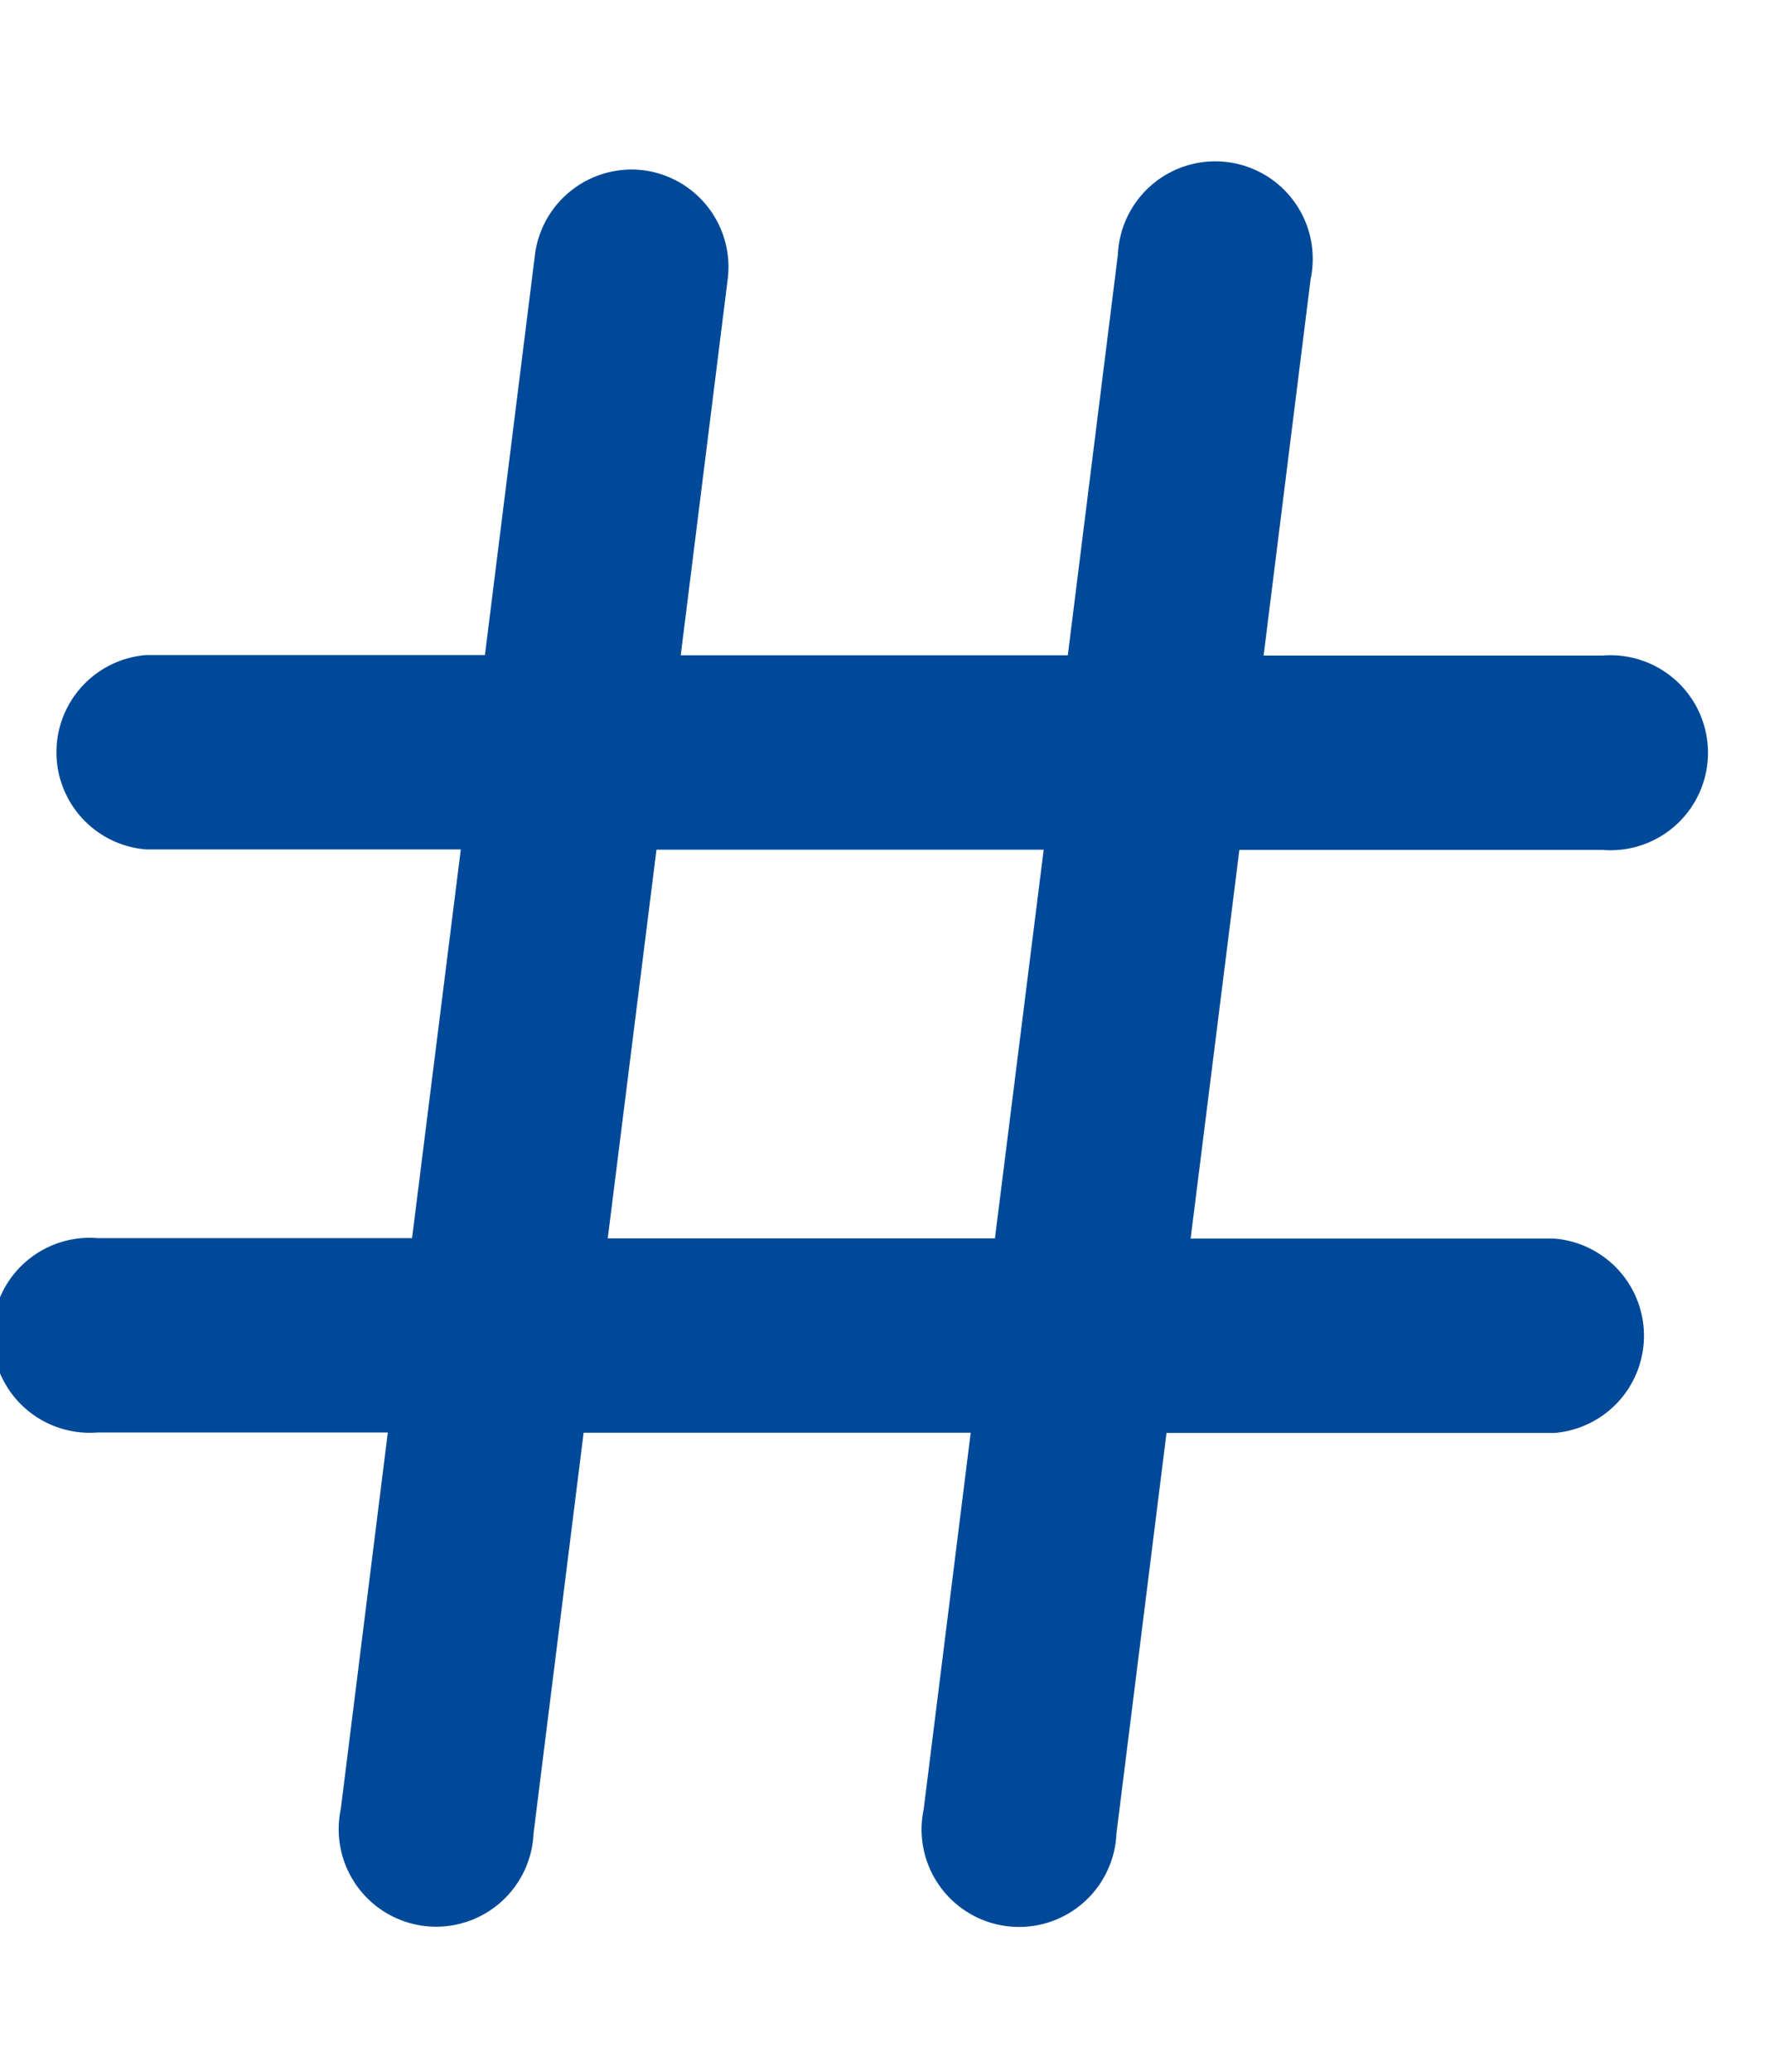
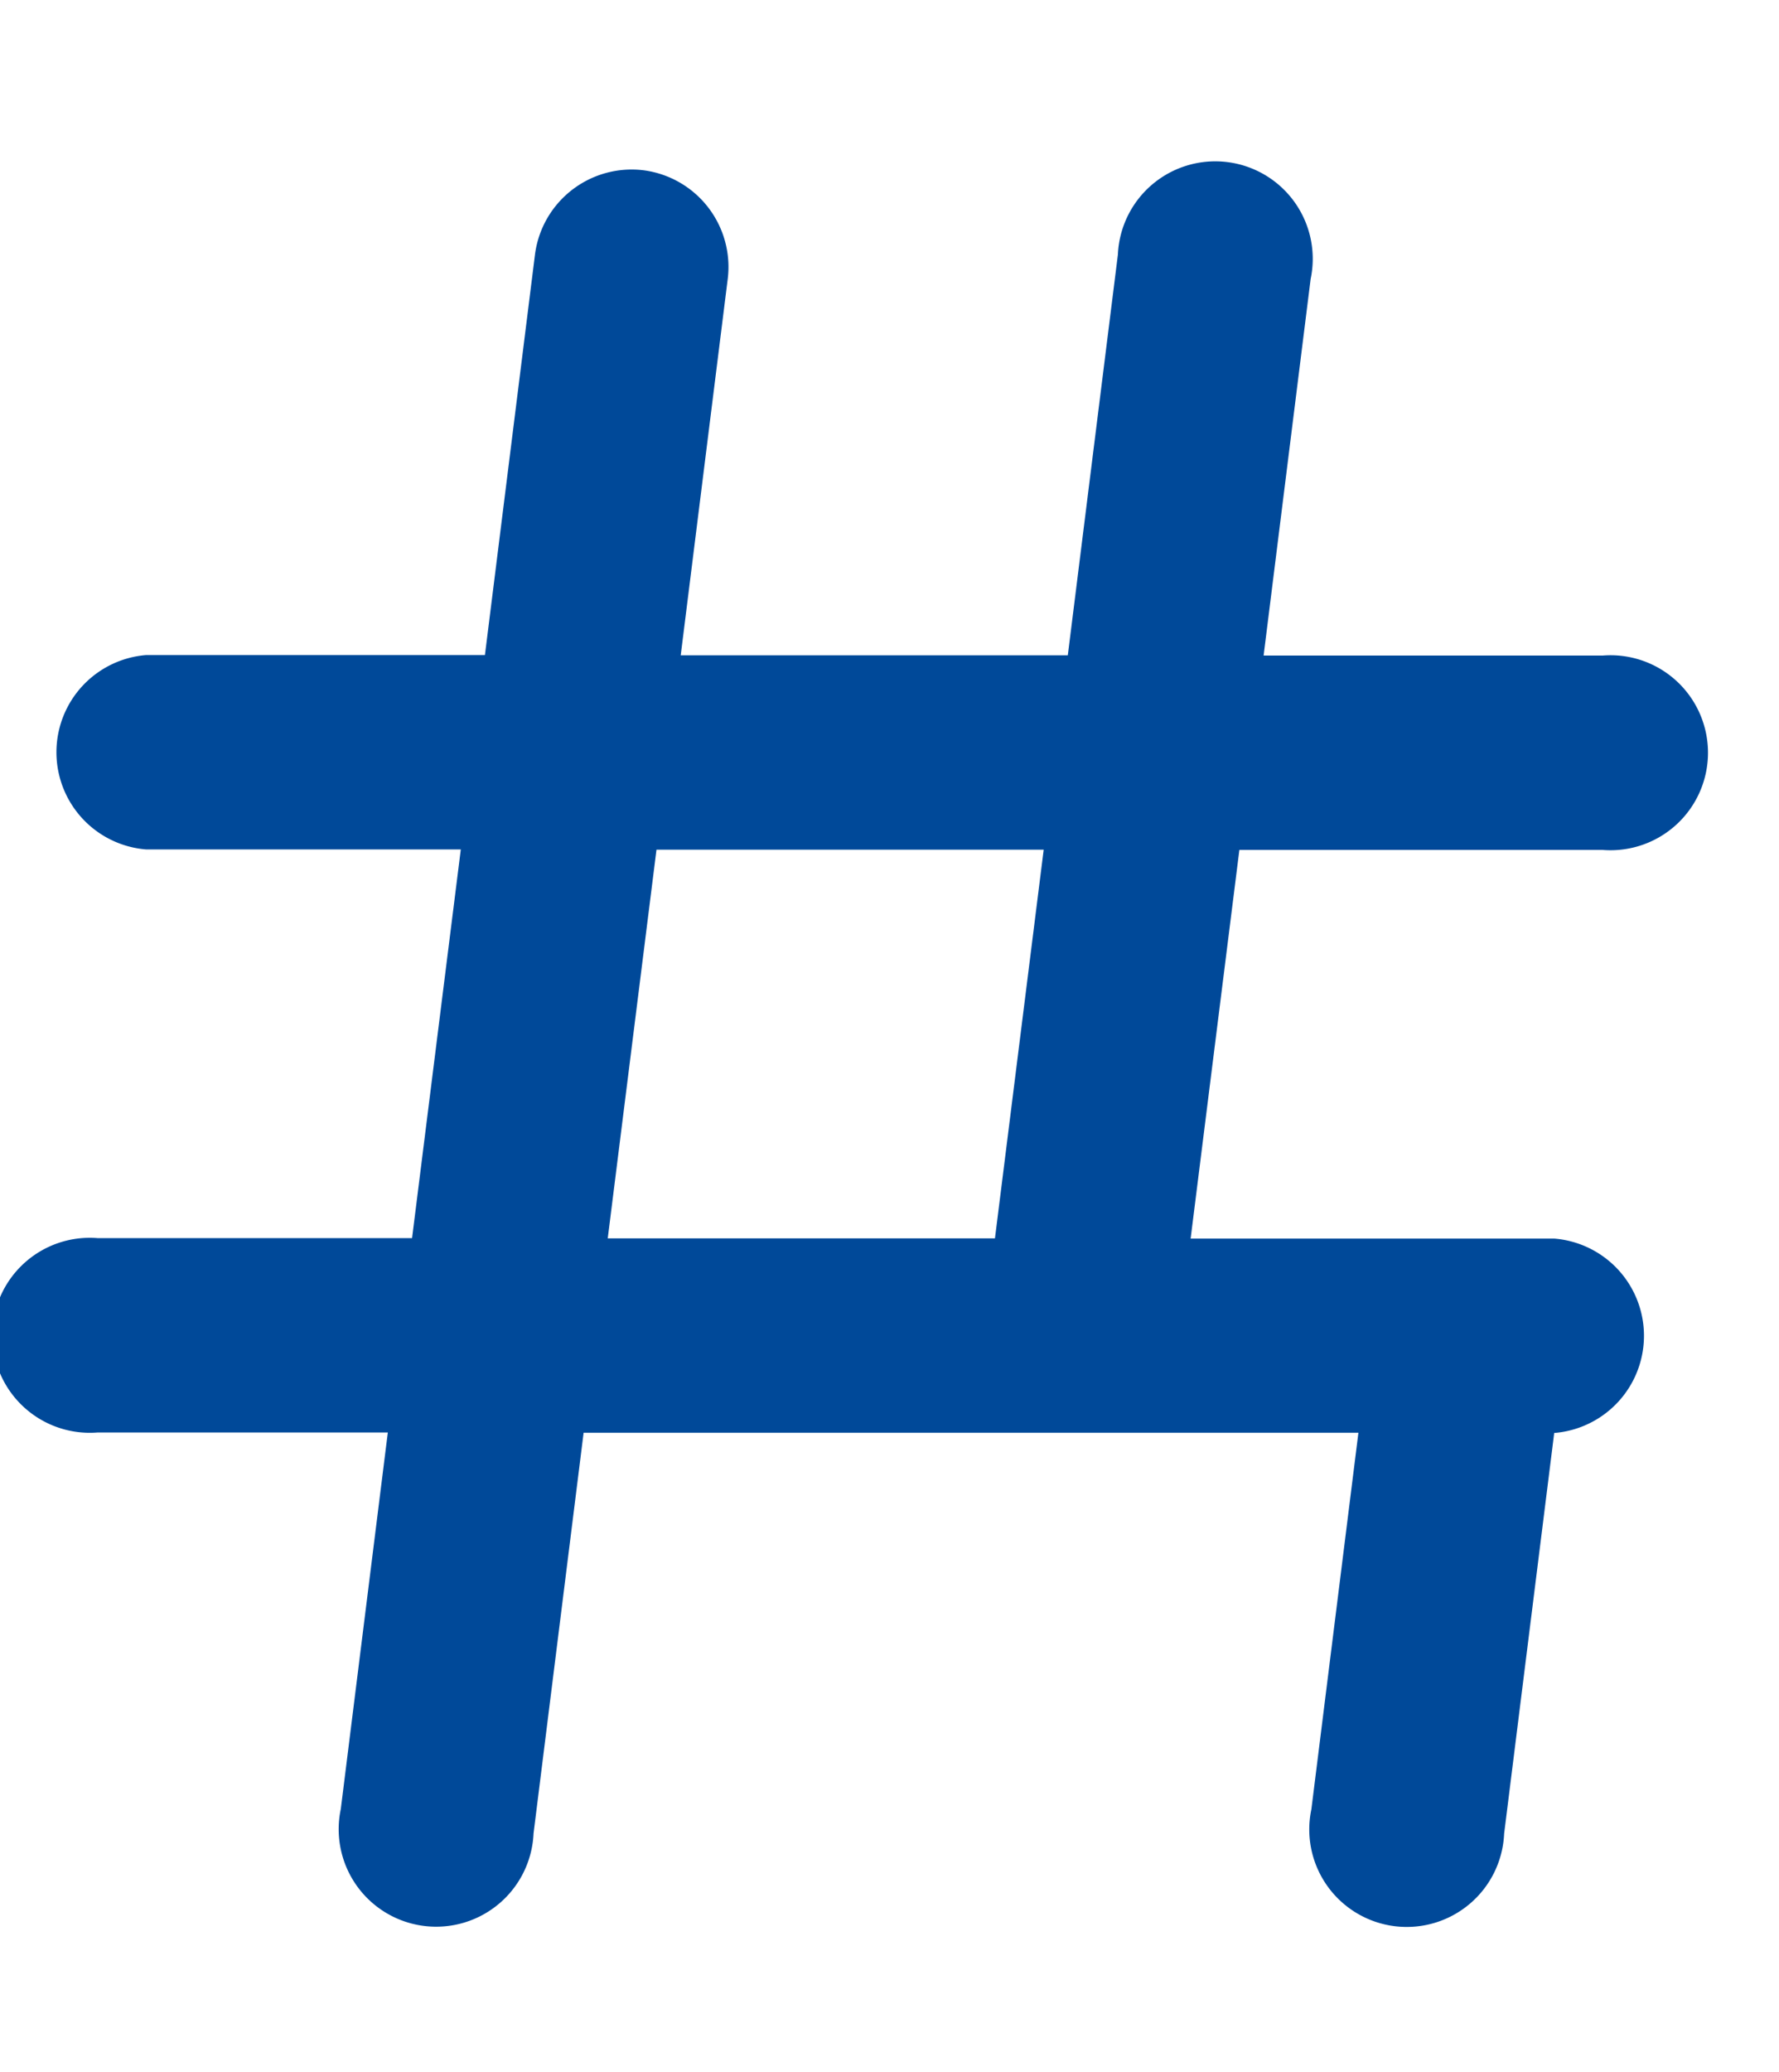
<svg xmlns="http://www.w3.org/2000/svg" width="14.601" height="17">
-   <path d="M14 0v17H0V0ZM7.346 16.474H7.34l-.04.026h-.02l-.041-.025a.01.01 0 0 0-.014 0v.007l-.01.3v.014l.006.009.061.052h.016l.061-.052.007-.011v-.012l-.01-.3a.014.014 0 0 0-.01-.013m.155-.08h-.008l-.108.066-.006.007v.008l.01.3v.009l.117.066a.013.013 0 0 0 .017-.006v-.01l-.02-.435a.02.02 0 0 0-.012-.016m-.417 0a.01.01 0 0 0-.016 0v.01l-.02.435a.02.02 0 0 0 .01.017h.009l.117-.066.006-.006v-.008l.01-.3v-.008l-.006-.007Z" style="fill:none;fill-rule:evenodd" transform="translate(.601)" />
-   <path d="M8.781 3a.8.8 0 0 1 .692.89l-.386 3.09h3.177l.411-3.288a.8.8 0 1 1 1.582.2l-.386 3.09h2.784a.8.8 0 1 1 0 1.595h-2.983l-.4 3.189h2.984a.8.8 0 0 1 0 1.595h-3.182l-.411 3.288a.8.8 0 1 1-1.582-.2l.386-3.09H8.29l-.411 3.288a.8.8 0 1 1-1.582-.2l.386-3.09H4.3a.8.8 0 1 1 0-1.595h2.582l.4-3.189H4.7a.8.8 0 0 1 0-1.595h2.78l.411-3.288a.8.8 0 0 1 .89-.69m2.885 8.764.4-3.189H8.888l-.4 3.189Z" style="fill-rule:evenodd;fill:#004999" transform="translate(-3.5 -1.603)" />
+   <path d="M8.781 3a.8.8 0 0 1 .692.89l-.386 3.09h3.177l.411-3.288a.8.8 0 1 1 1.582.2l-.386 3.09h2.784a.8.8 0 1 1 0 1.595h-2.983l-.4 3.189h2.984a.8.8 0 0 1 0 1.595l-.411 3.288a.8.8 0 1 1-1.582-.2l.386-3.09H8.29l-.411 3.288a.8.8 0 1 1-1.582-.2l.386-3.09H4.3a.8.8 0 1 1 0-1.595h2.582l.4-3.189H4.7a.8.8 0 0 1 0-1.595h2.78l.411-3.288a.8.8 0 0 1 .89-.69m2.885 8.764.4-3.189H8.888l-.4 3.189Z" style="fill-rule:evenodd;fill:#004999" transform="translate(-3.5 -1.603)" />
</svg>